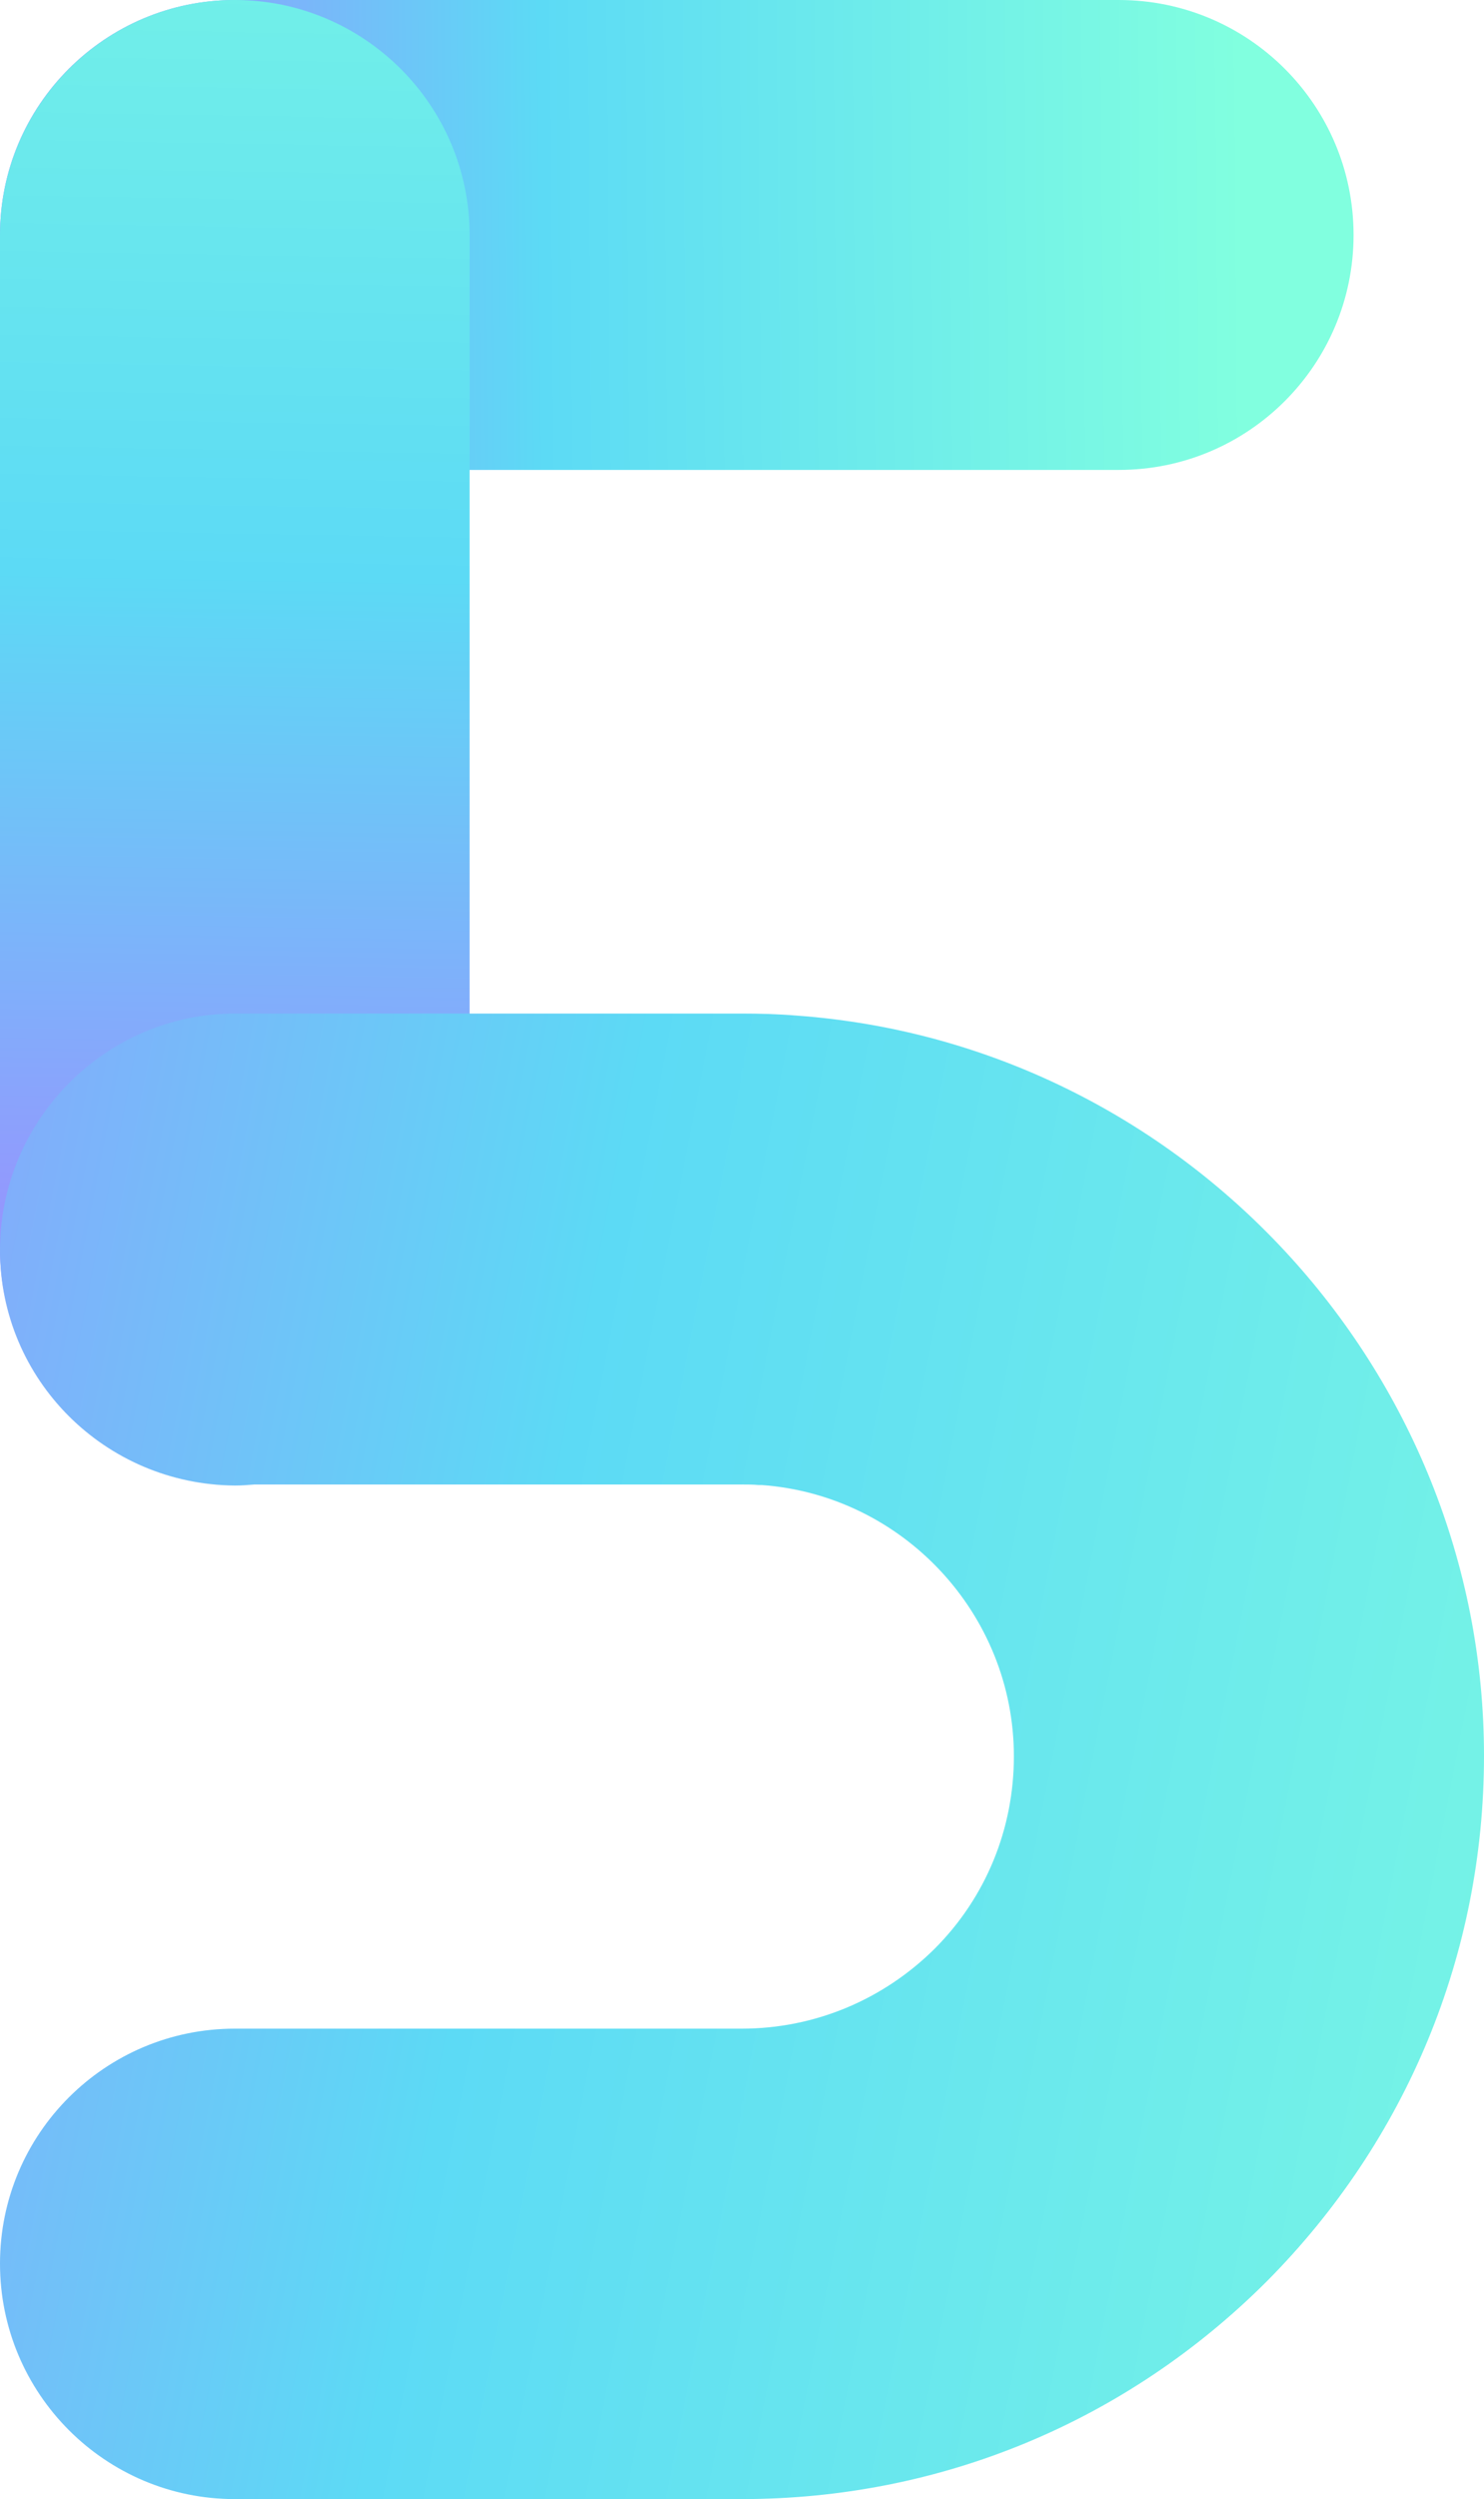
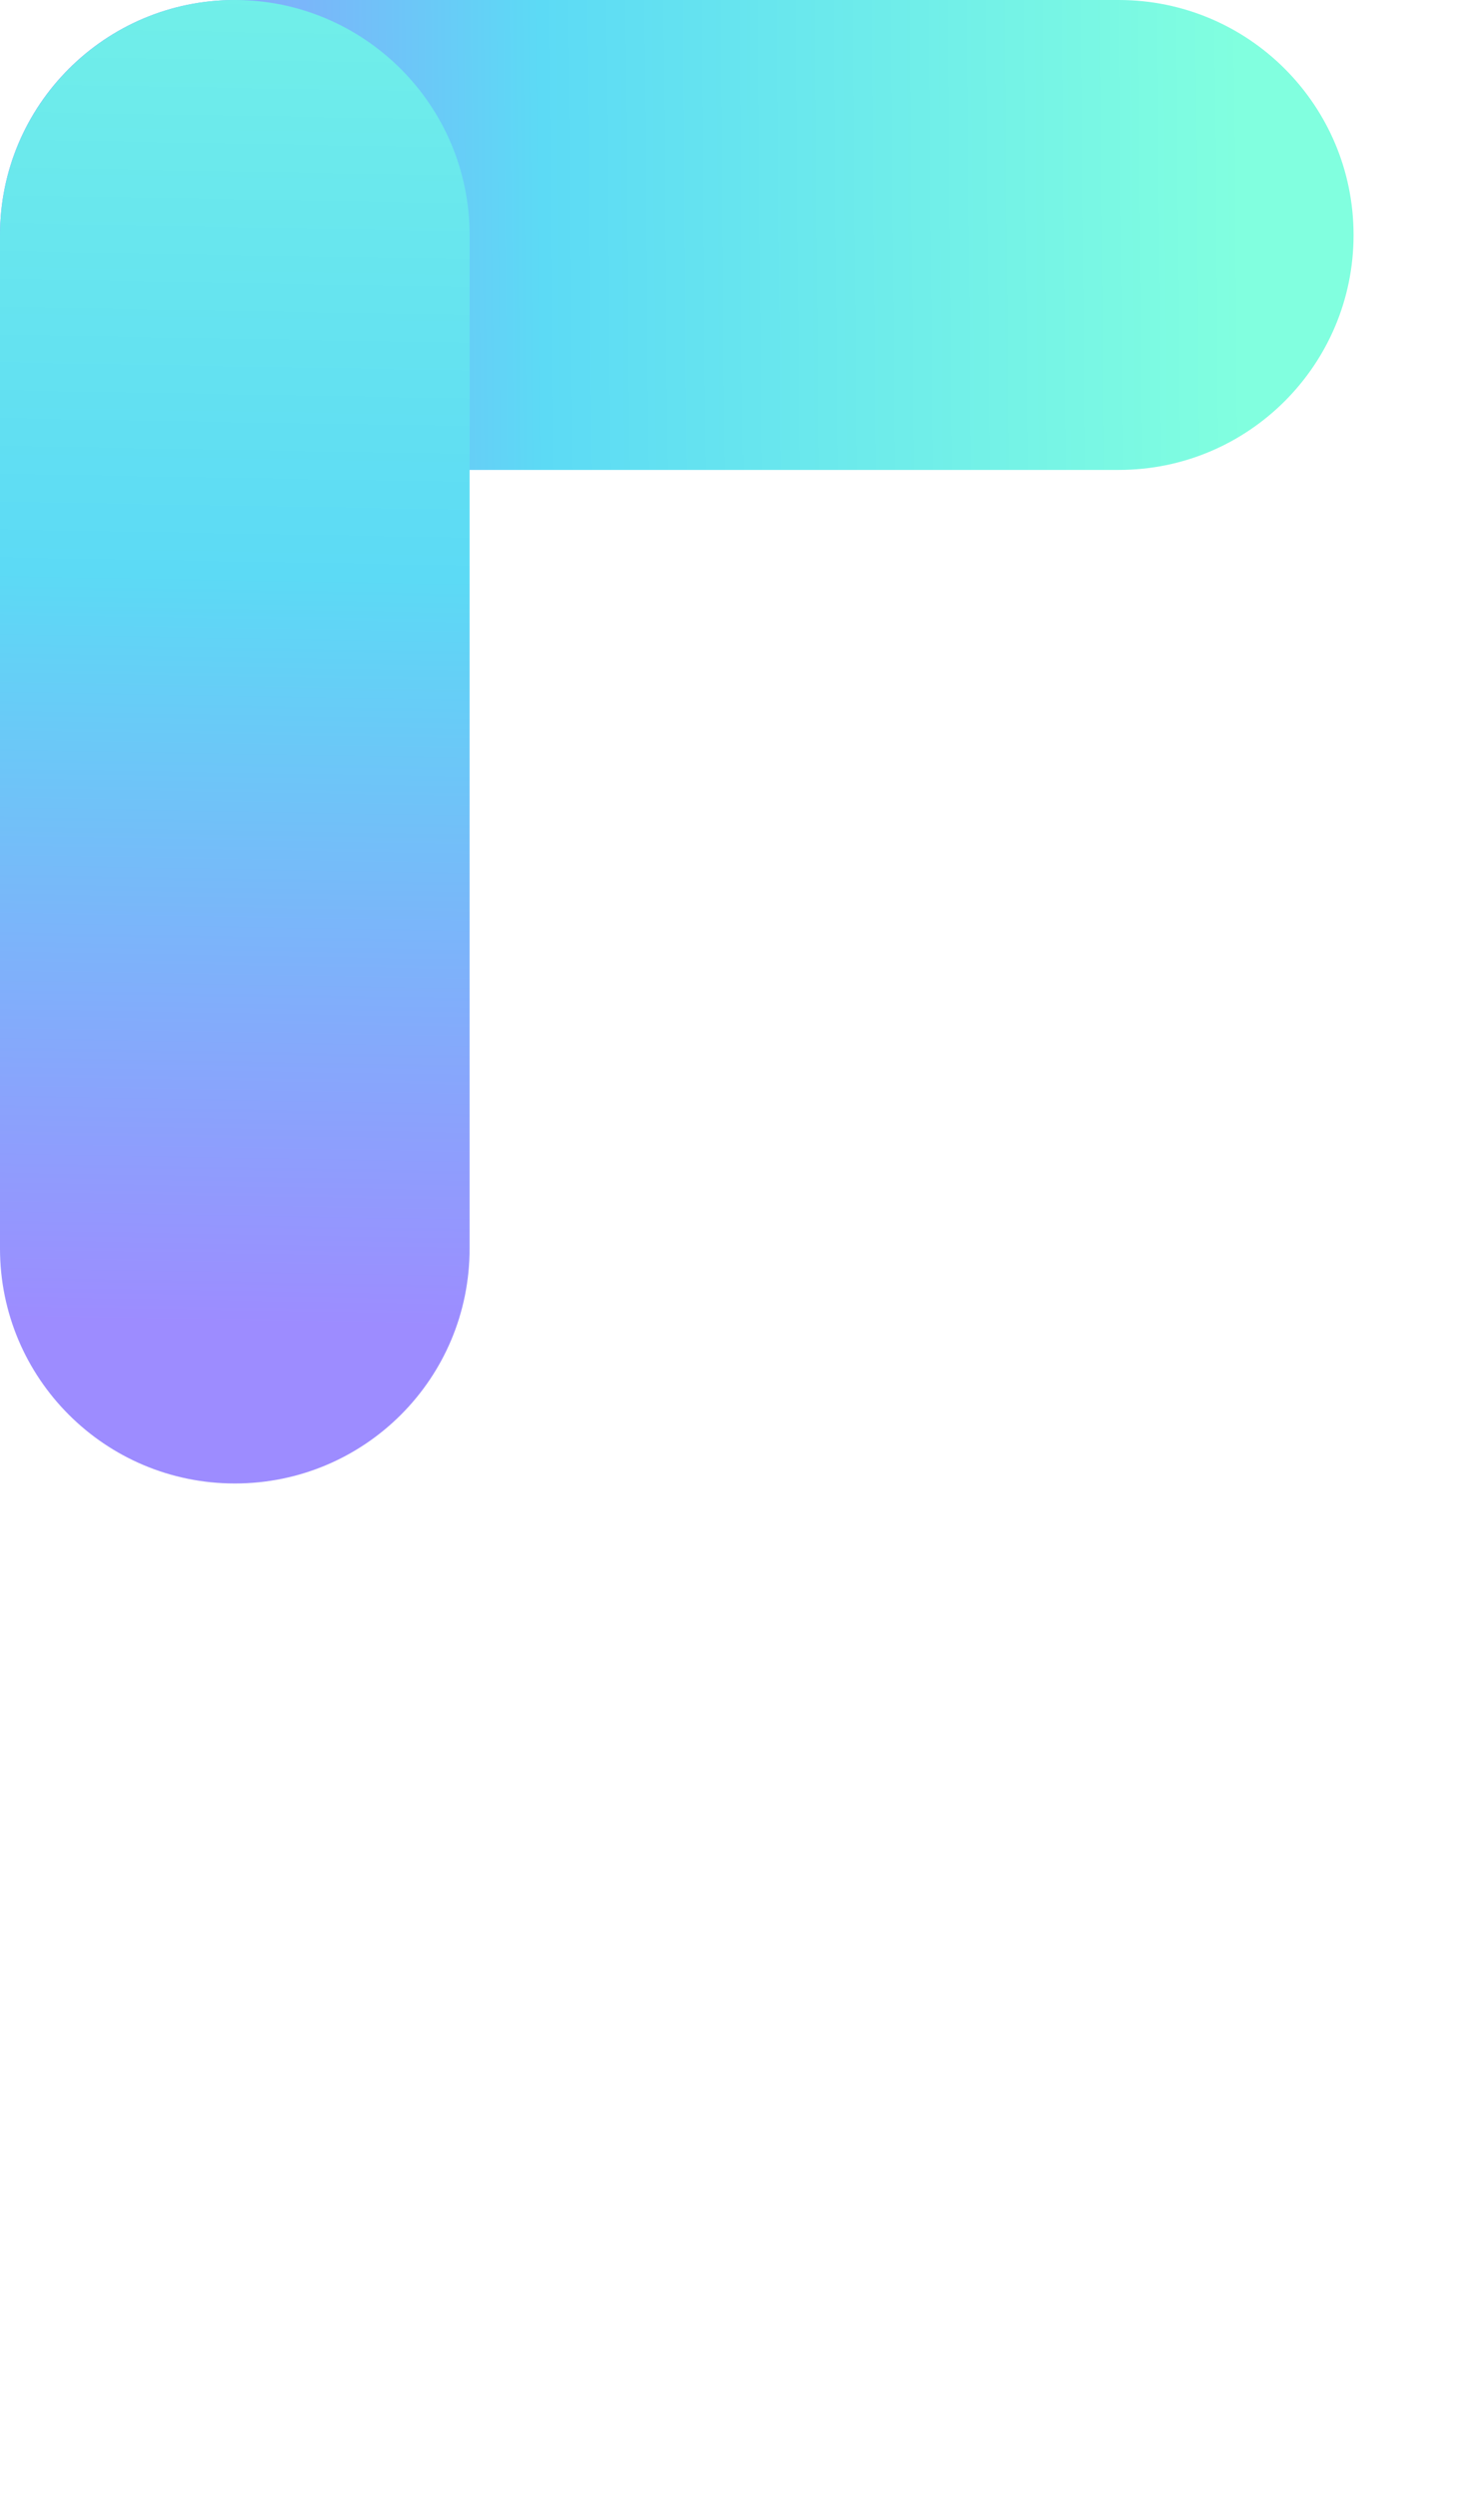
<svg xmlns="http://www.w3.org/2000/svg" xmlns:xlink="http://www.w3.org/1999/xlink" fill="#000000" height="488.2" preserveAspectRatio="xMidYMid meet" version="1" viewBox="0.0 0.0 290.1 488.2" width="290.1" zoomAndPan="magnify">
  <linearGradient gradientUnits="userSpaceOnUse" id="a" x1="243.321" x2="0.432" xlink:actuate="onLoad" xlink:show="other" xlink:type="simple" y1="44.973" y2="47.04">
    <stop offset="0" stop-color="#81ffdf" />
    <stop offset="0.566" stop-color="#5cdaf5" />
    <stop offset="0.978" stop-color="#9d8cff" />
  </linearGradient>
  <path d="M218.7,91.8H45.9C20.6,91.8,0,71.3,0,45.9S20.6,0,45.9,0h172.8c25.4,0,45.9,20.6,45.9,45.9 S244.1,91.8,218.7,91.8z" fill="url(#a)" />
  <linearGradient gradientUnits="userSpaceOnUse" id="b" x1="49.995" x2="43.794" xlink:actuate="onLoad" xlink:show="other" xlink:type="simple" y1="-88.85" y2="266.699">
    <stop offset="0" stop-color="#81ffdf" />
    <stop offset="0.566" stop-color="#5cdaf5" />
    <stop offset="0.978" stop-color="#9d8cff" />
  </linearGradient>
  <path d="M45.9,289.8C20.6,289.8,0,269.3,0,243.9v-198C0,20.6,20.6,0,45.9,0s45.9,20.6,45.9,45.9v198 C91.8,269.3,71.3,289.8,45.9,289.8z" fill="url(#b)" />
  <linearGradient gradientUnits="userSpaceOnUse" id="c" x1="380.624" x2="-116.523" xlink:actuate="onLoad" xlink:show="other" xlink:type="simple" y1="397.886" y2="300.73">
    <stop offset="0" stop-color="#81ffdf" />
    <stop offset="0.566" stop-color="#5cdaf5" />
    <stop offset="0.978" stop-color="#9d8cff" />
  </linearGradient>
-   <path d="M145,488.2H45.9C20.6,488.2,0,467.6,0,442.2s20.6-45.9,45.9-45.9H145c14.2,0,27.6-5.6,37.7-15.6 c10-10,15.5-23.4,15.5-37.6c0-27.8-21.7-51-49.3-53c-0.2,0-0.4,0-0.6,0c-1.1-0.1-2.2-0.1-3.3-0.1H49.7c-1.2,0.1-2.5,0.2-3.8,0.2 C20.6,290,0,269.6,0,244.2C0,218.9,20.6,198,45.9,198H145c3.6,0,7.2,0.1,10.8,0.4c75.3,5.5,134.3,69,134.3,144.6 c0,38.7-15.1,75.1-42.4,102.6C220.2,473.1,183.8,488.2,145,488.2z" fill="url(#c)" />
</svg>